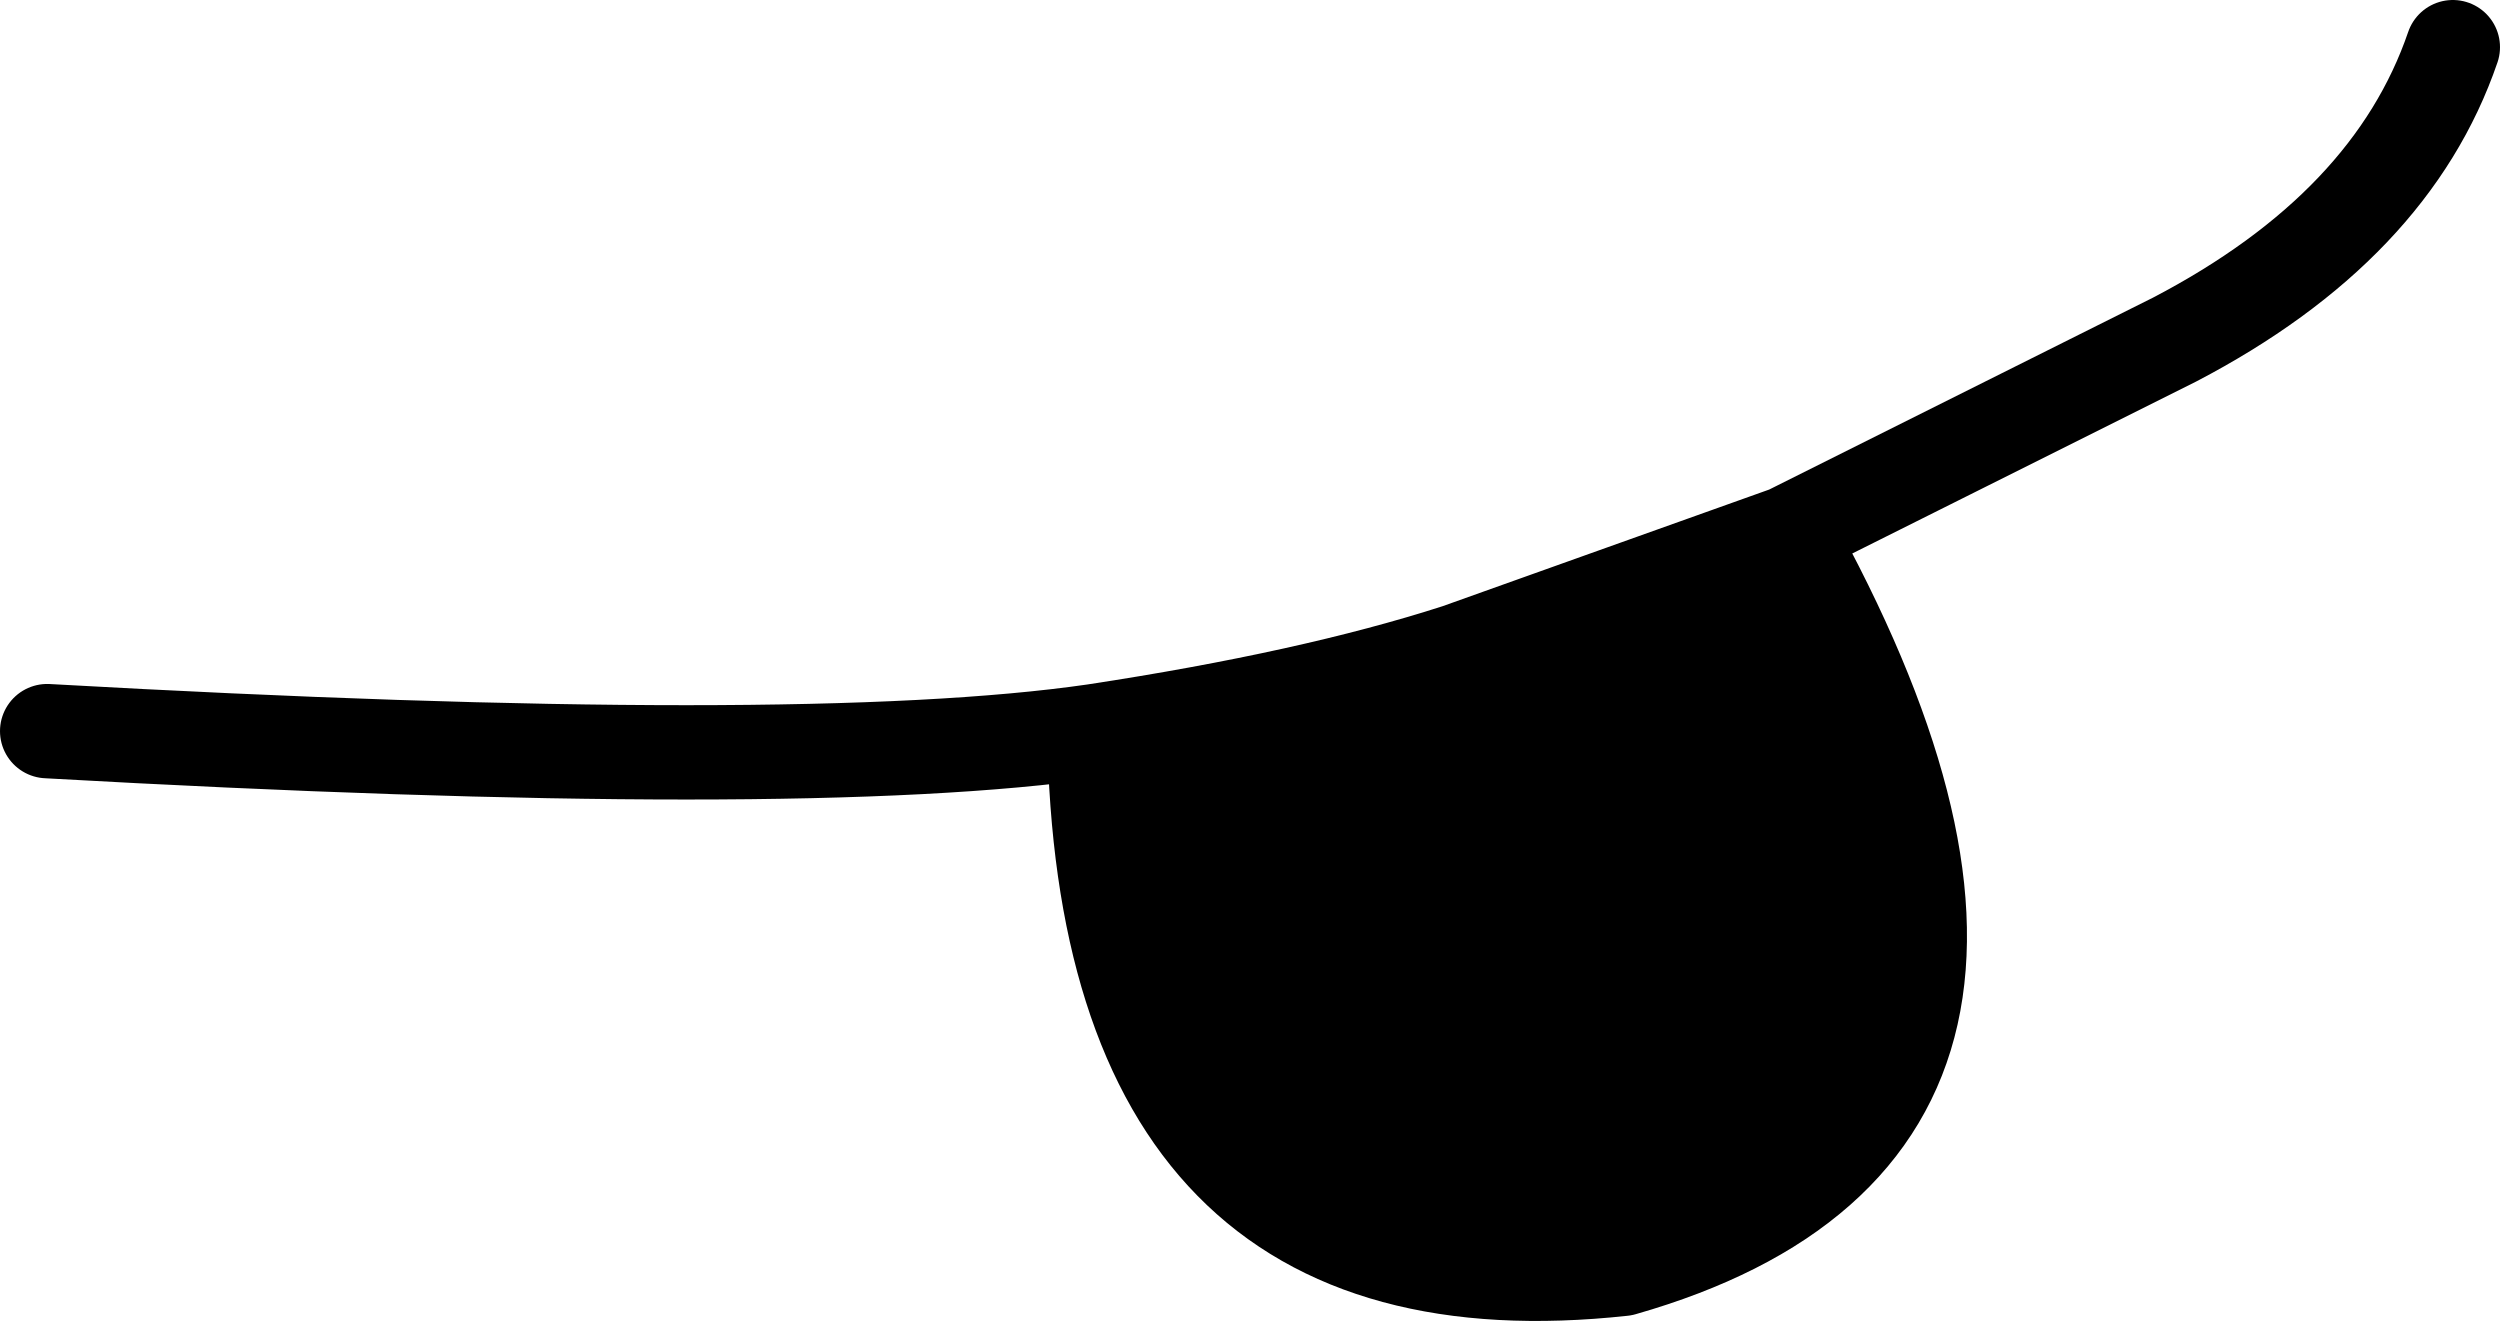
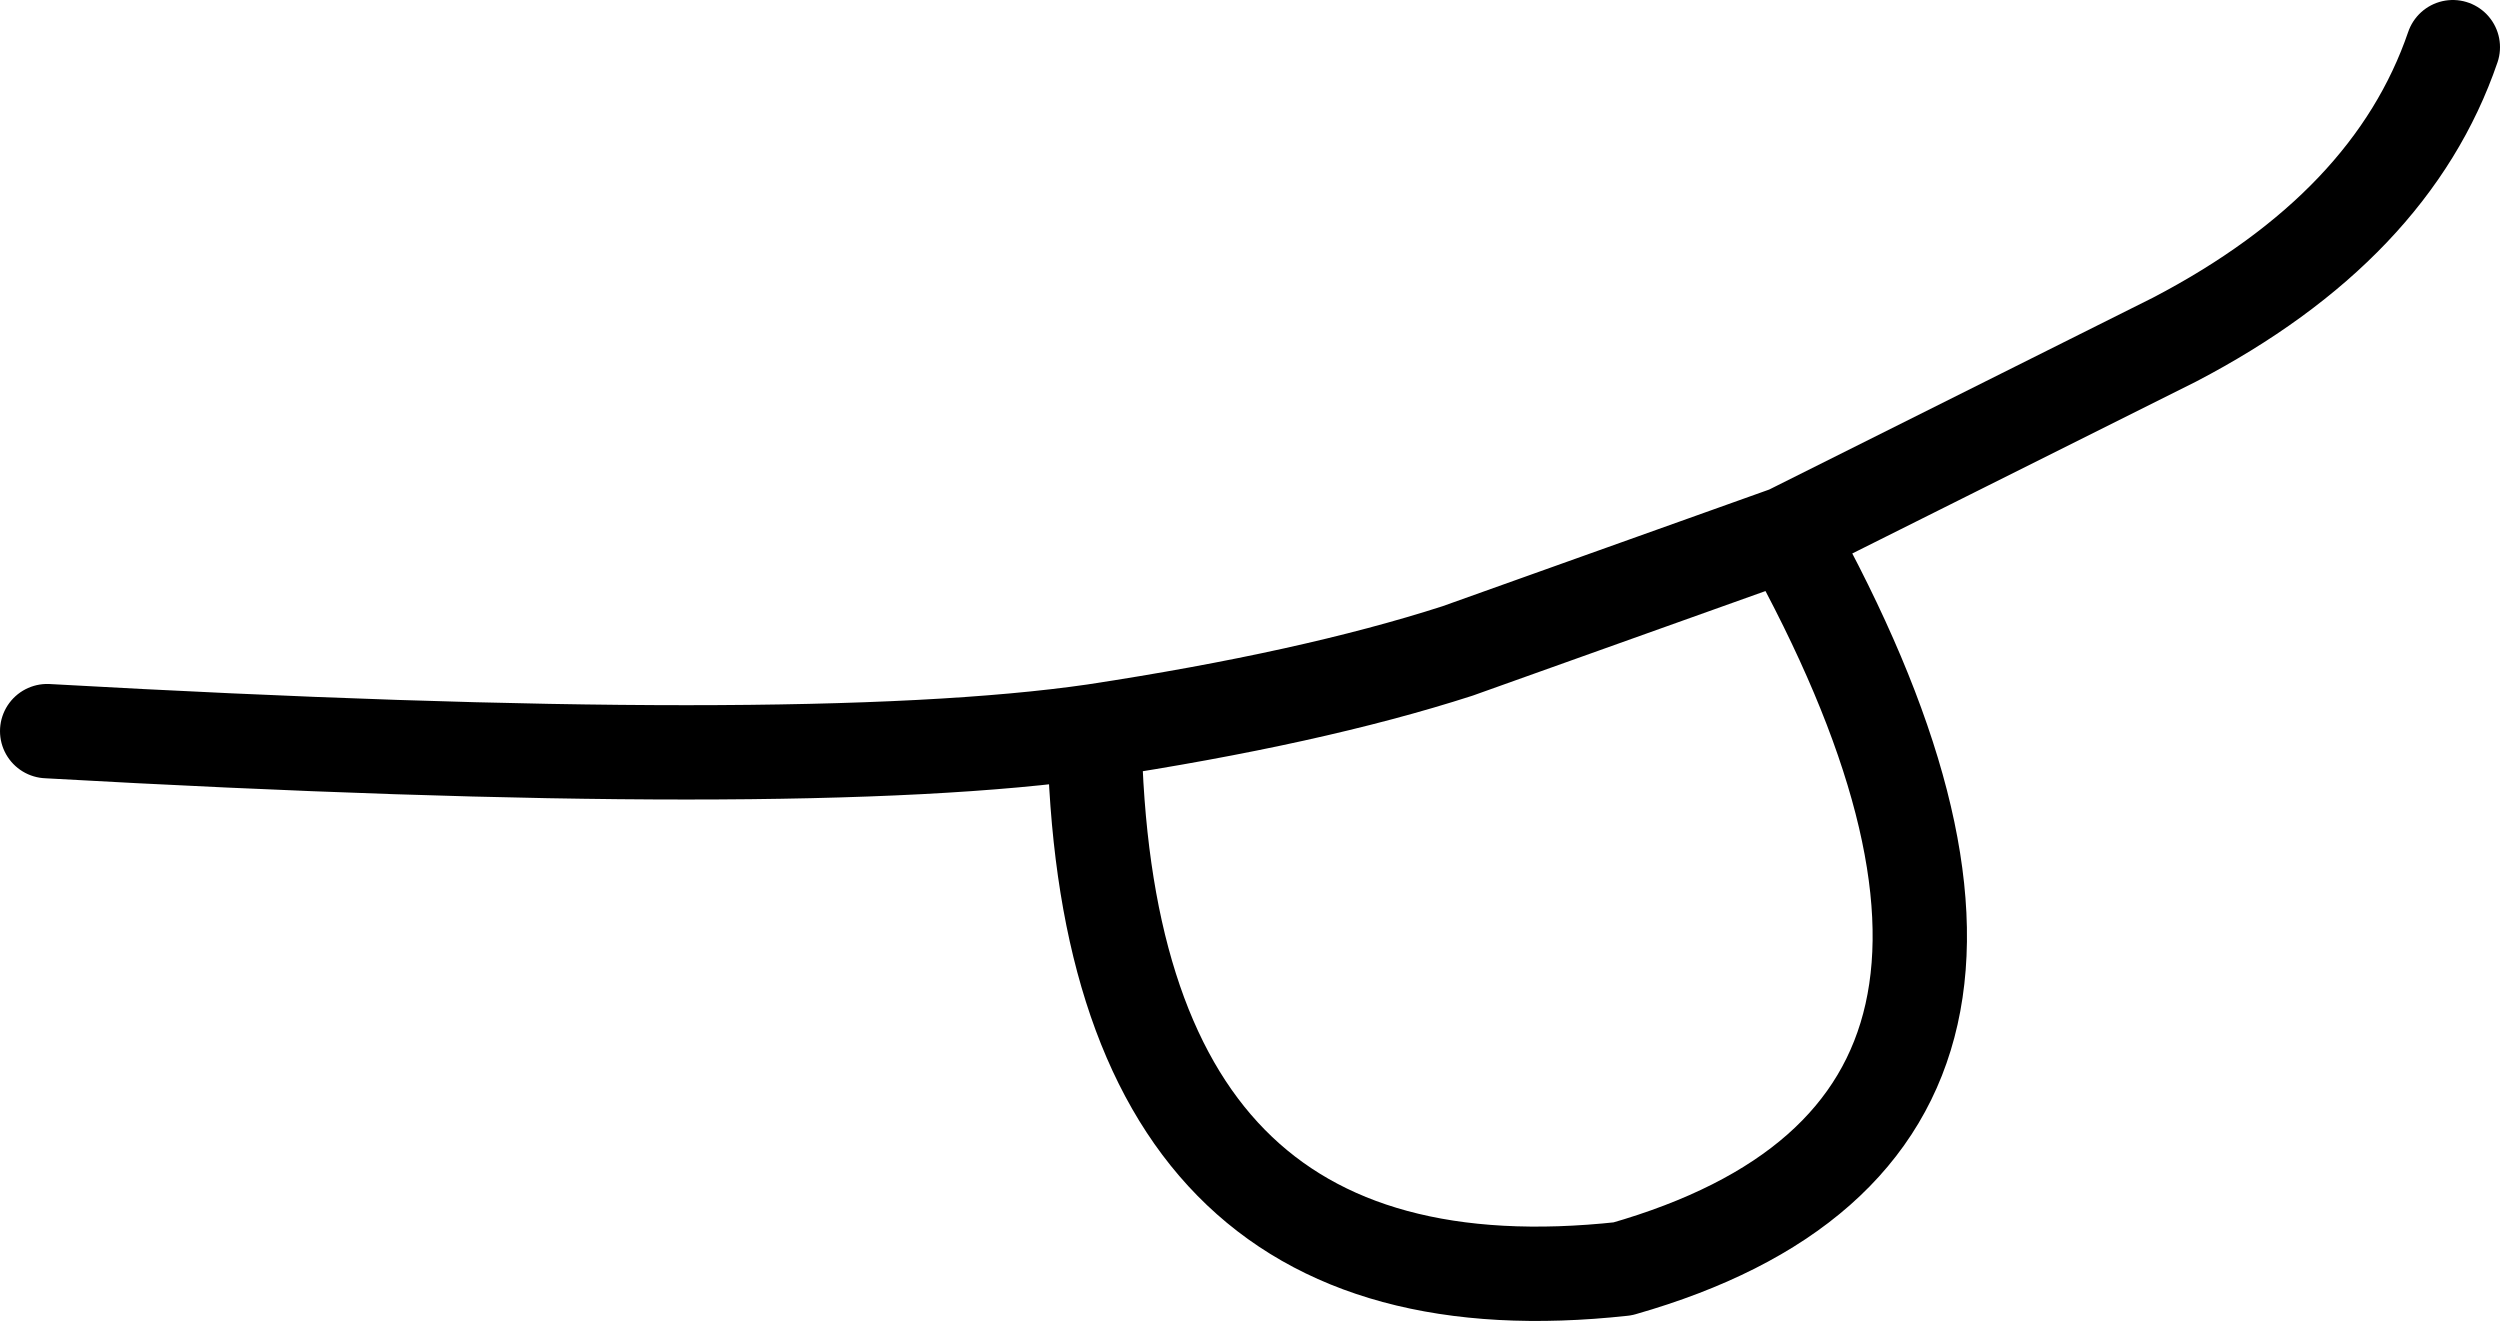
<svg xmlns="http://www.w3.org/2000/svg" height="14.0px" width="26.5px">
  <g transform="matrix(1.0, 0.0, 0.0, 1.0, 18.65, 7.6)">
-     <path d="M-7.05 0.15 Q-4.75 -0.2 -3.2 -0.7 L0.3 -1.95 Q3.8 4.35 -1.45 5.85 -6.95 6.45 -7.05 0.15" fill="#000000" fill-rule="evenodd" stroke="none" />
    <path d="M0.3 -1.95 L4.4 -4.0 Q6.7 -5.2 7.35 -7.1 M-18.15 0.15 Q-10.15 0.6 -7.05 0.15 -4.75 -0.2 -3.2 -0.7 L0.3 -1.95 Q3.8 4.35 -1.45 5.85 -6.95 6.45 -7.05 0.15" fill="none" stroke="#000000" stroke-linecap="round" stroke-linejoin="round" stroke-width="1.0" />
  </g>
</svg>